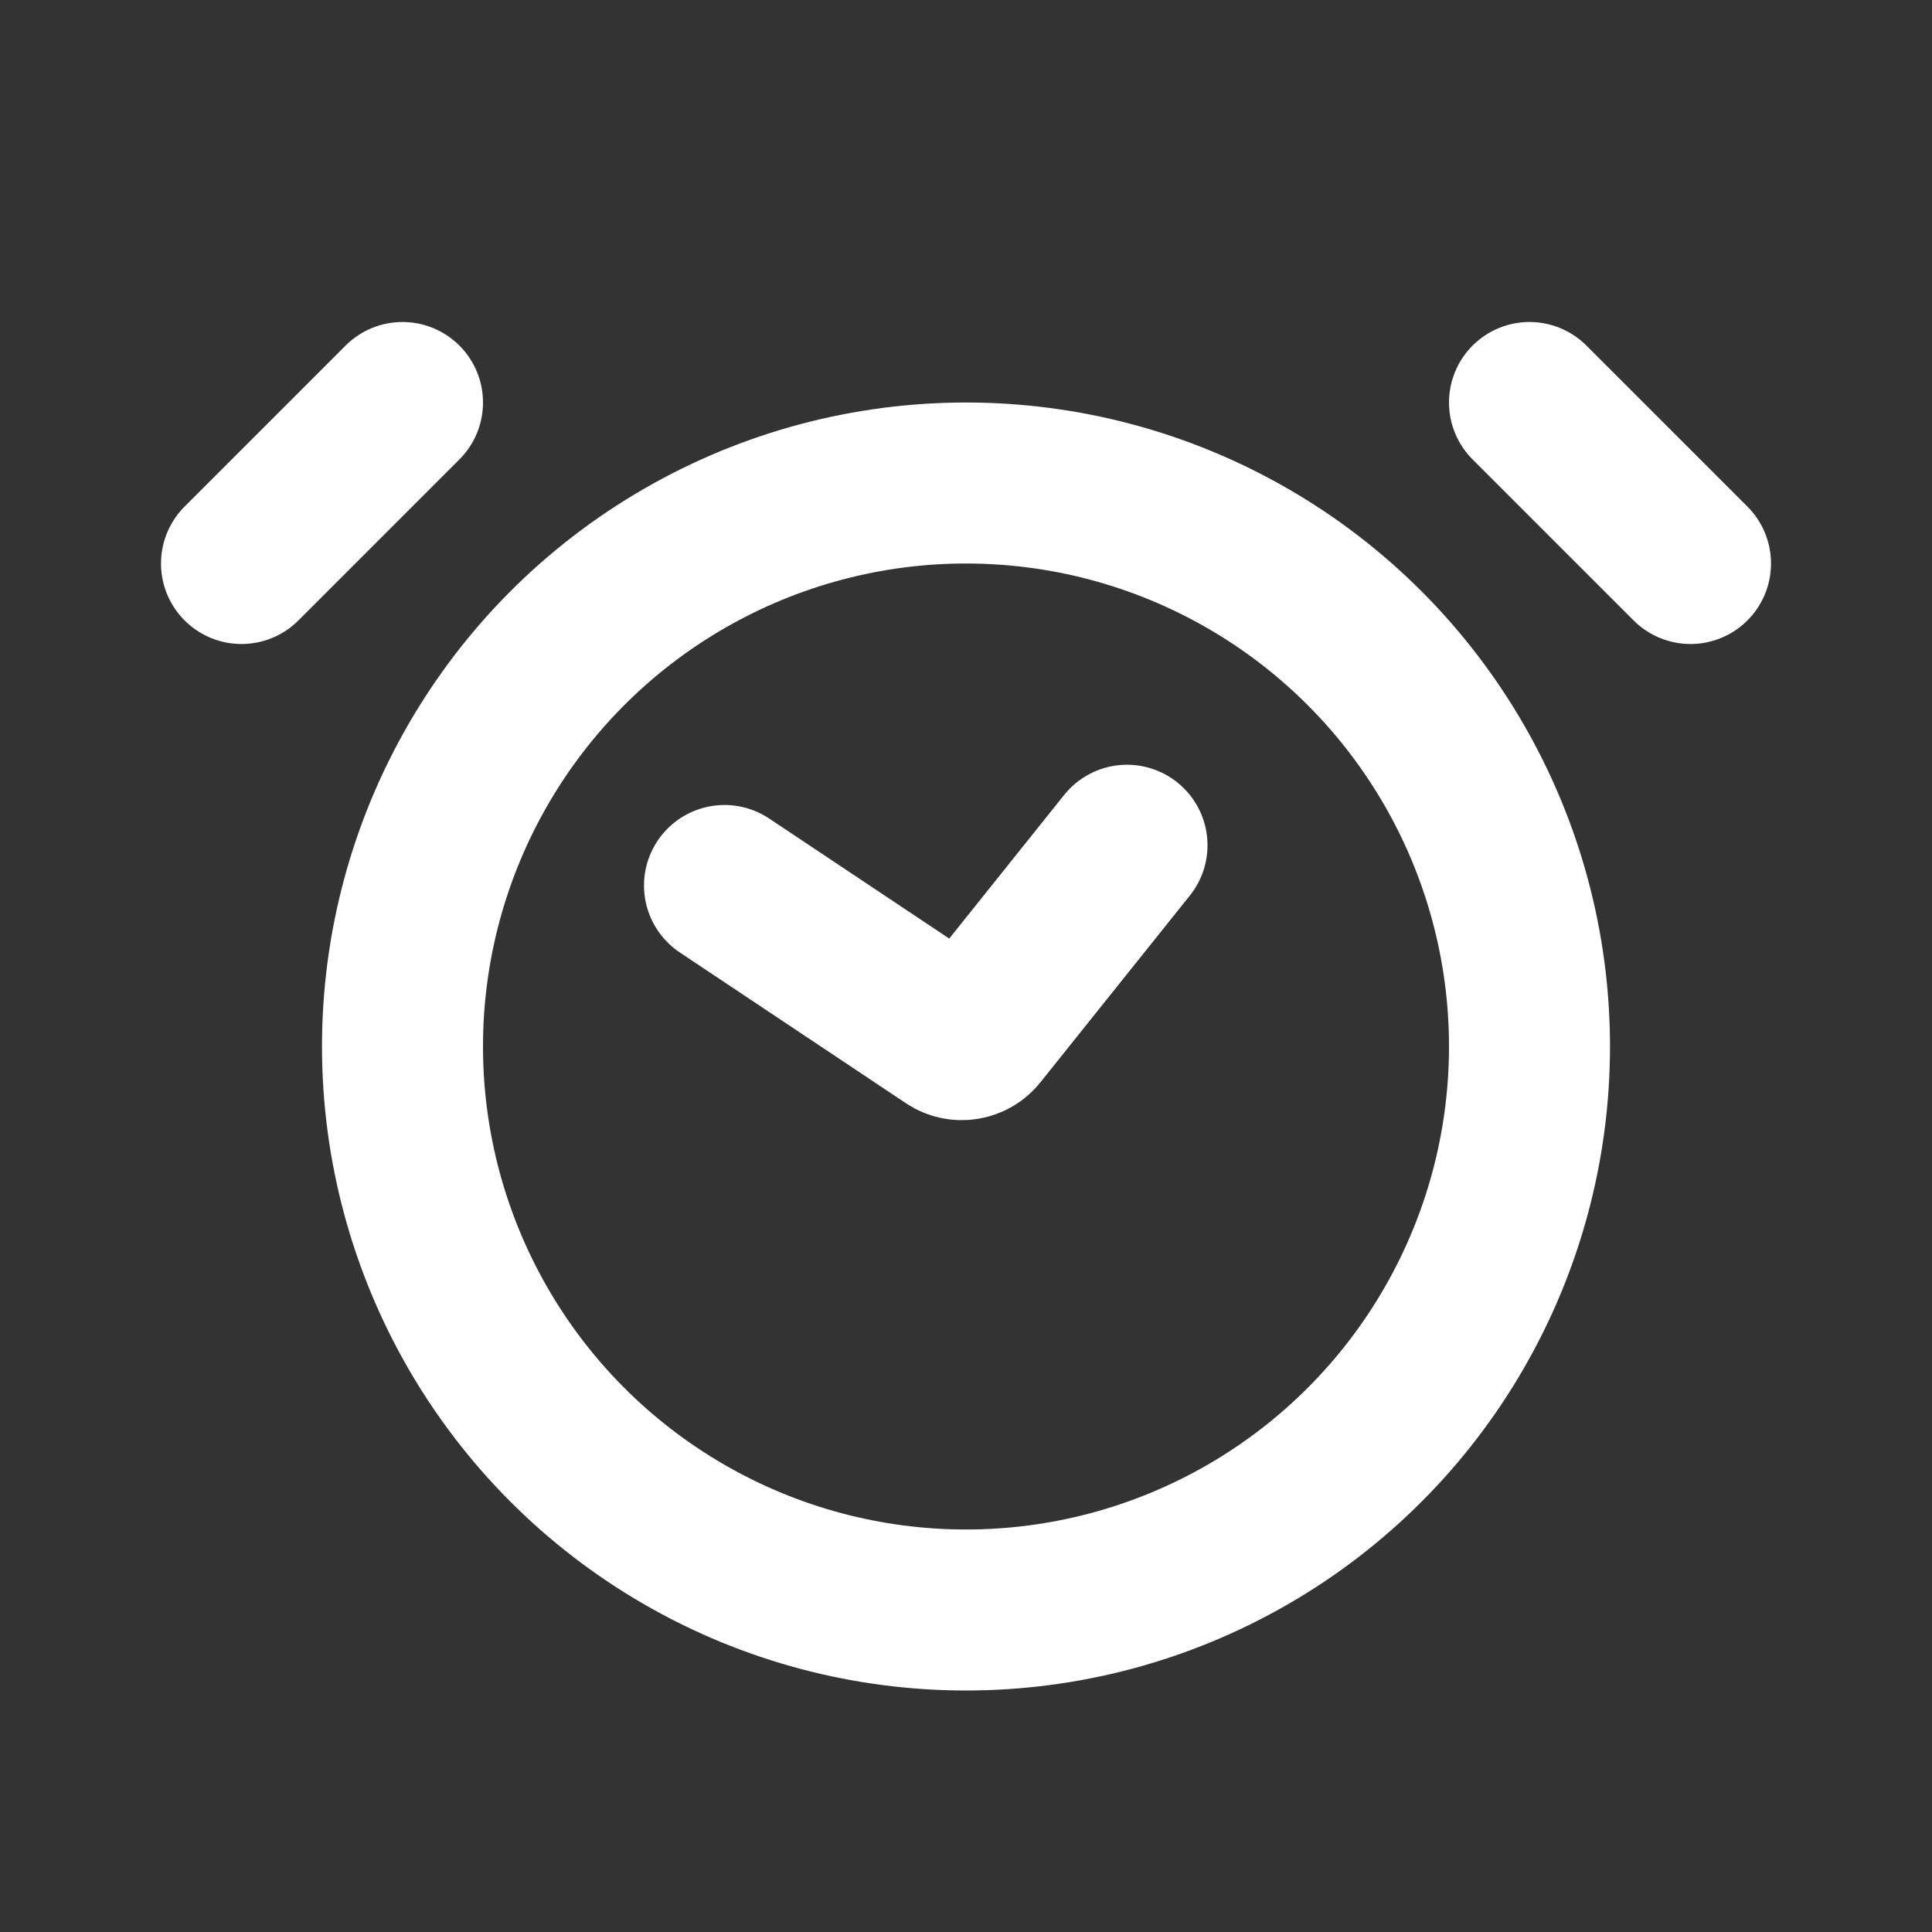
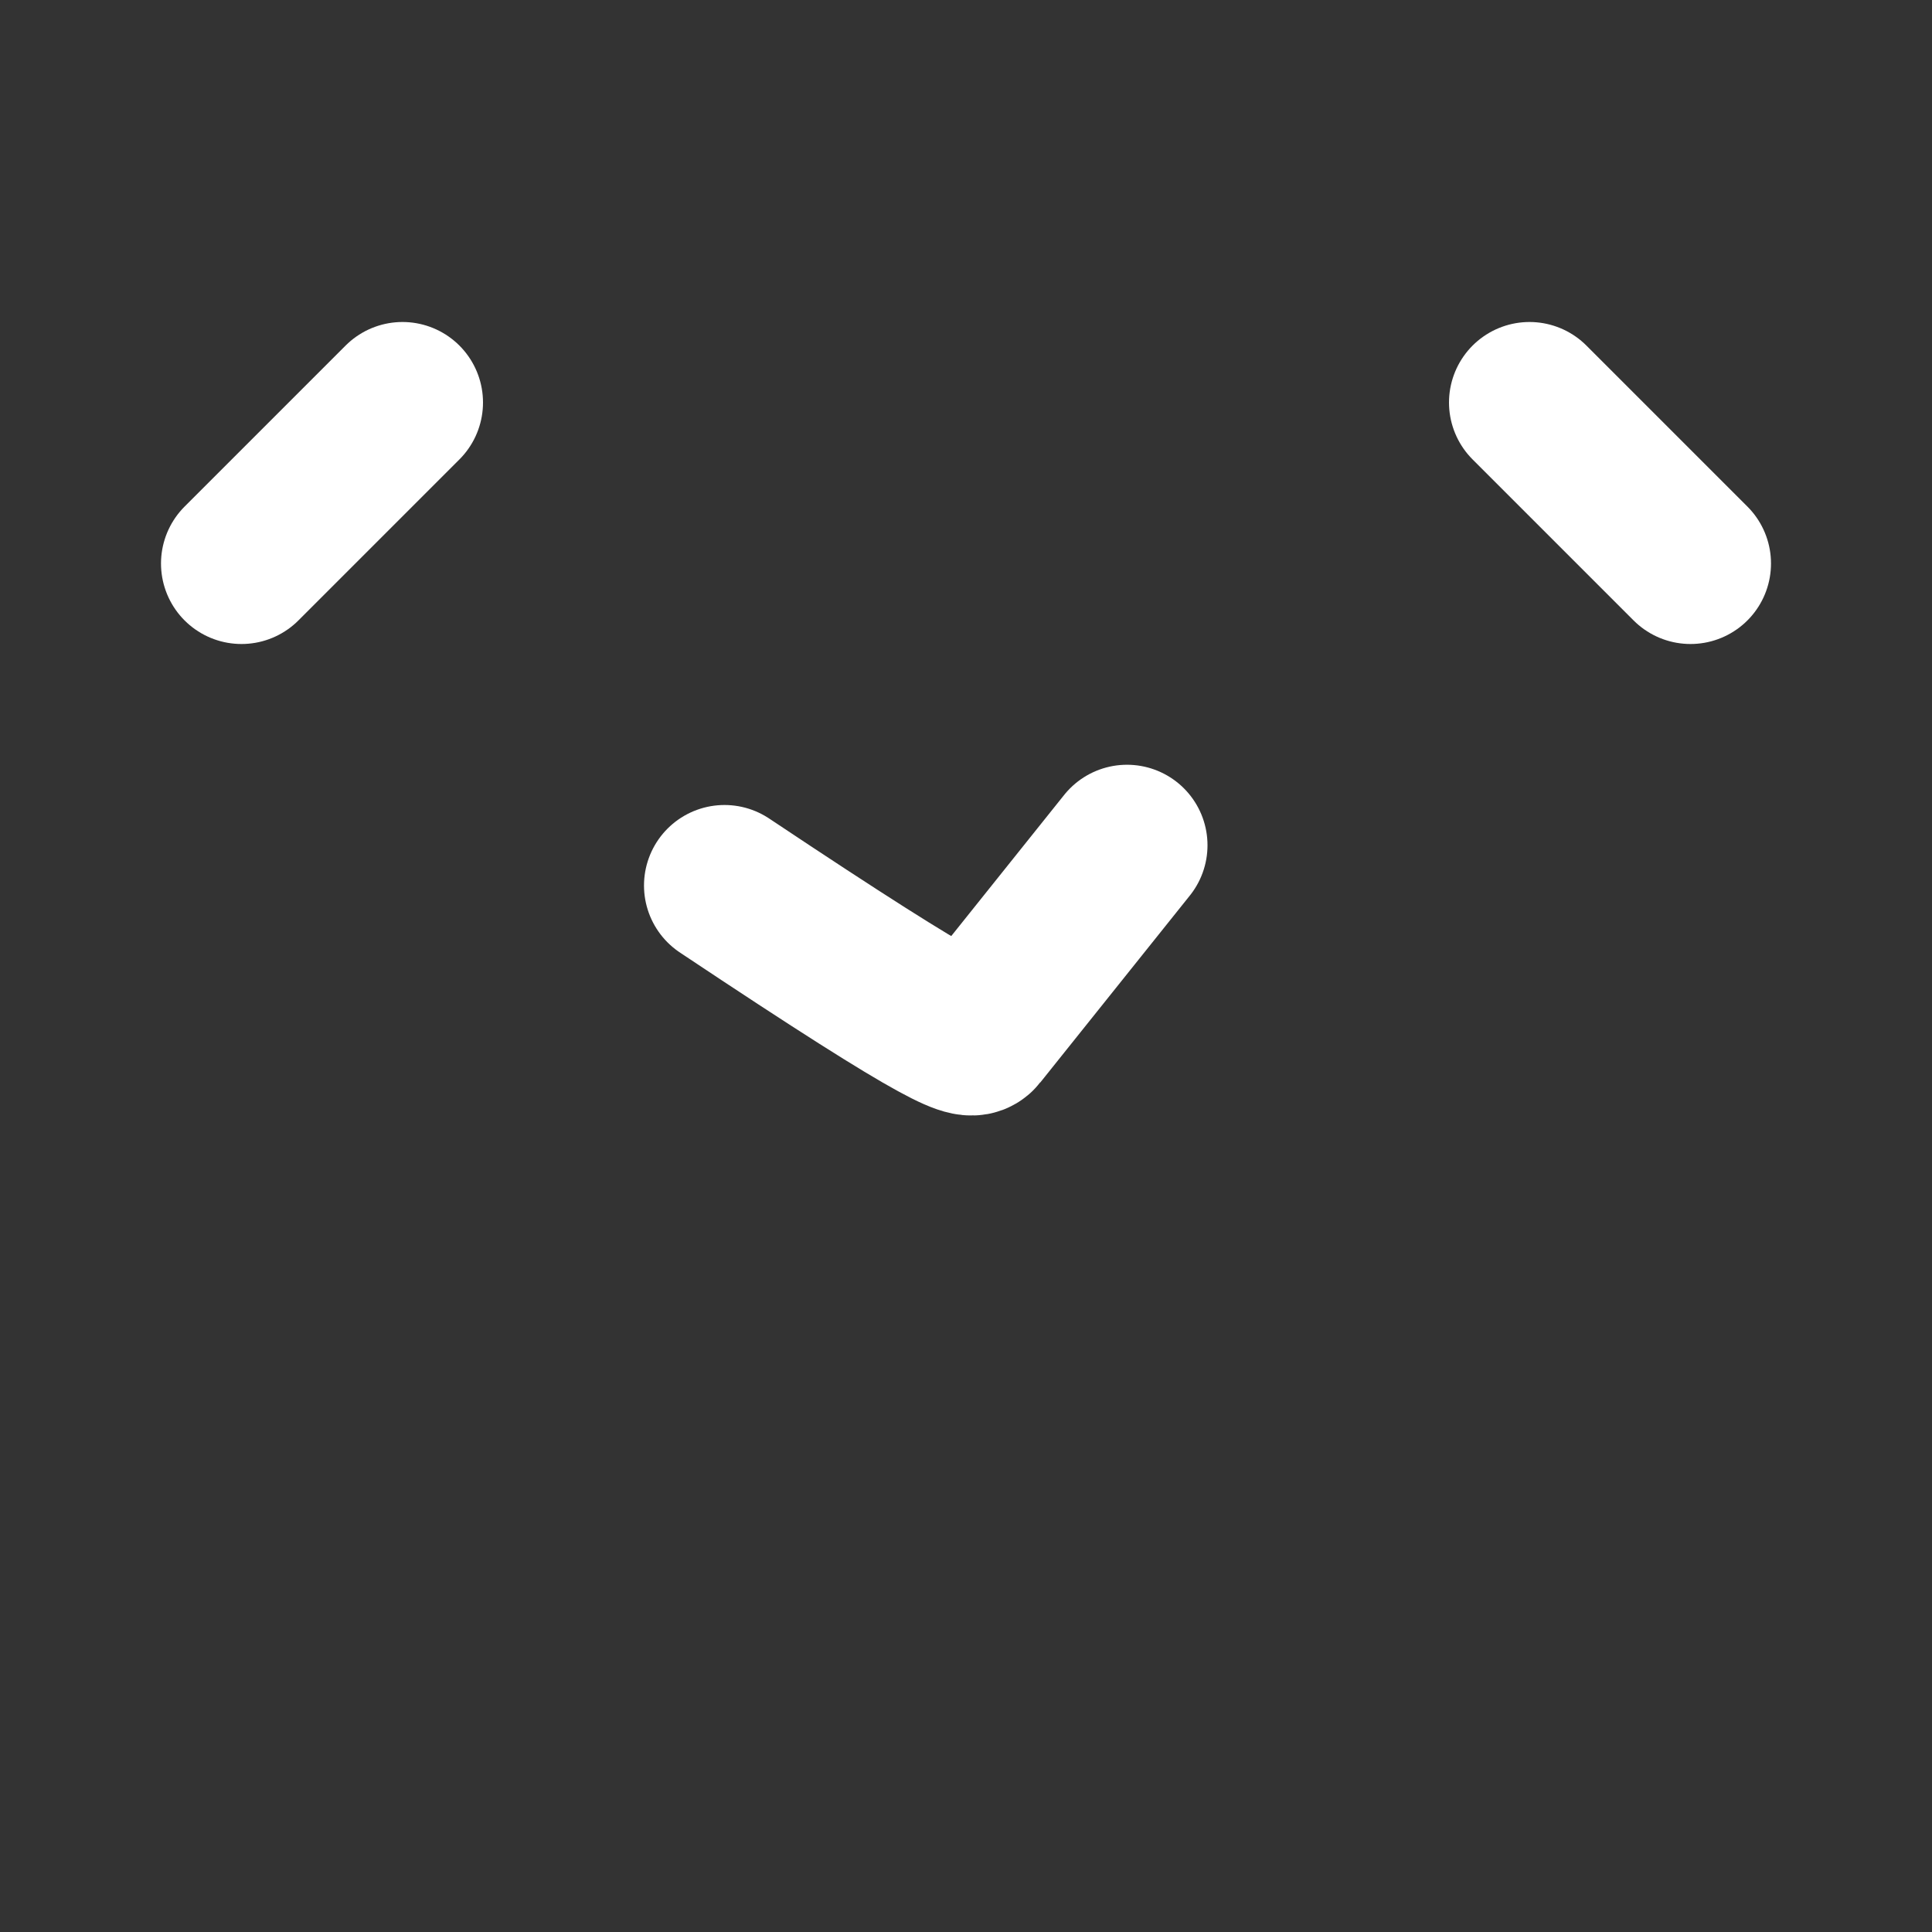
<svg xmlns="http://www.w3.org/2000/svg" width="24" height="24" viewBox="0 0 24 24" fill="none">
  <rect x="0" y="0" width="24" height="24" fill="#333333" stroke="none" />
-   <circle cx="12" cy="13" r="7" stroke="#fff" stroke-width="2" />
  <path d="M5 5L3 7" stroke="#fff" stroke-width="2" stroke-linecap="round" />
  <path d="M19 5L21 7" stroke="#fff" stroke-width="2" stroke-linecap="round" />
-   <path d="M9 11L11.809 12.873C11.917 12.945 12.062 12.922 12.143 12.821L14 10.5" stroke="#fff" stroke-width="2" stroke-linecap="round" />
+   <path d="M9 11C11.917 12.945 12.062 12.922 12.143 12.821L14 10.5" stroke="#fff" stroke-width="2" stroke-linecap="round" />
</svg>